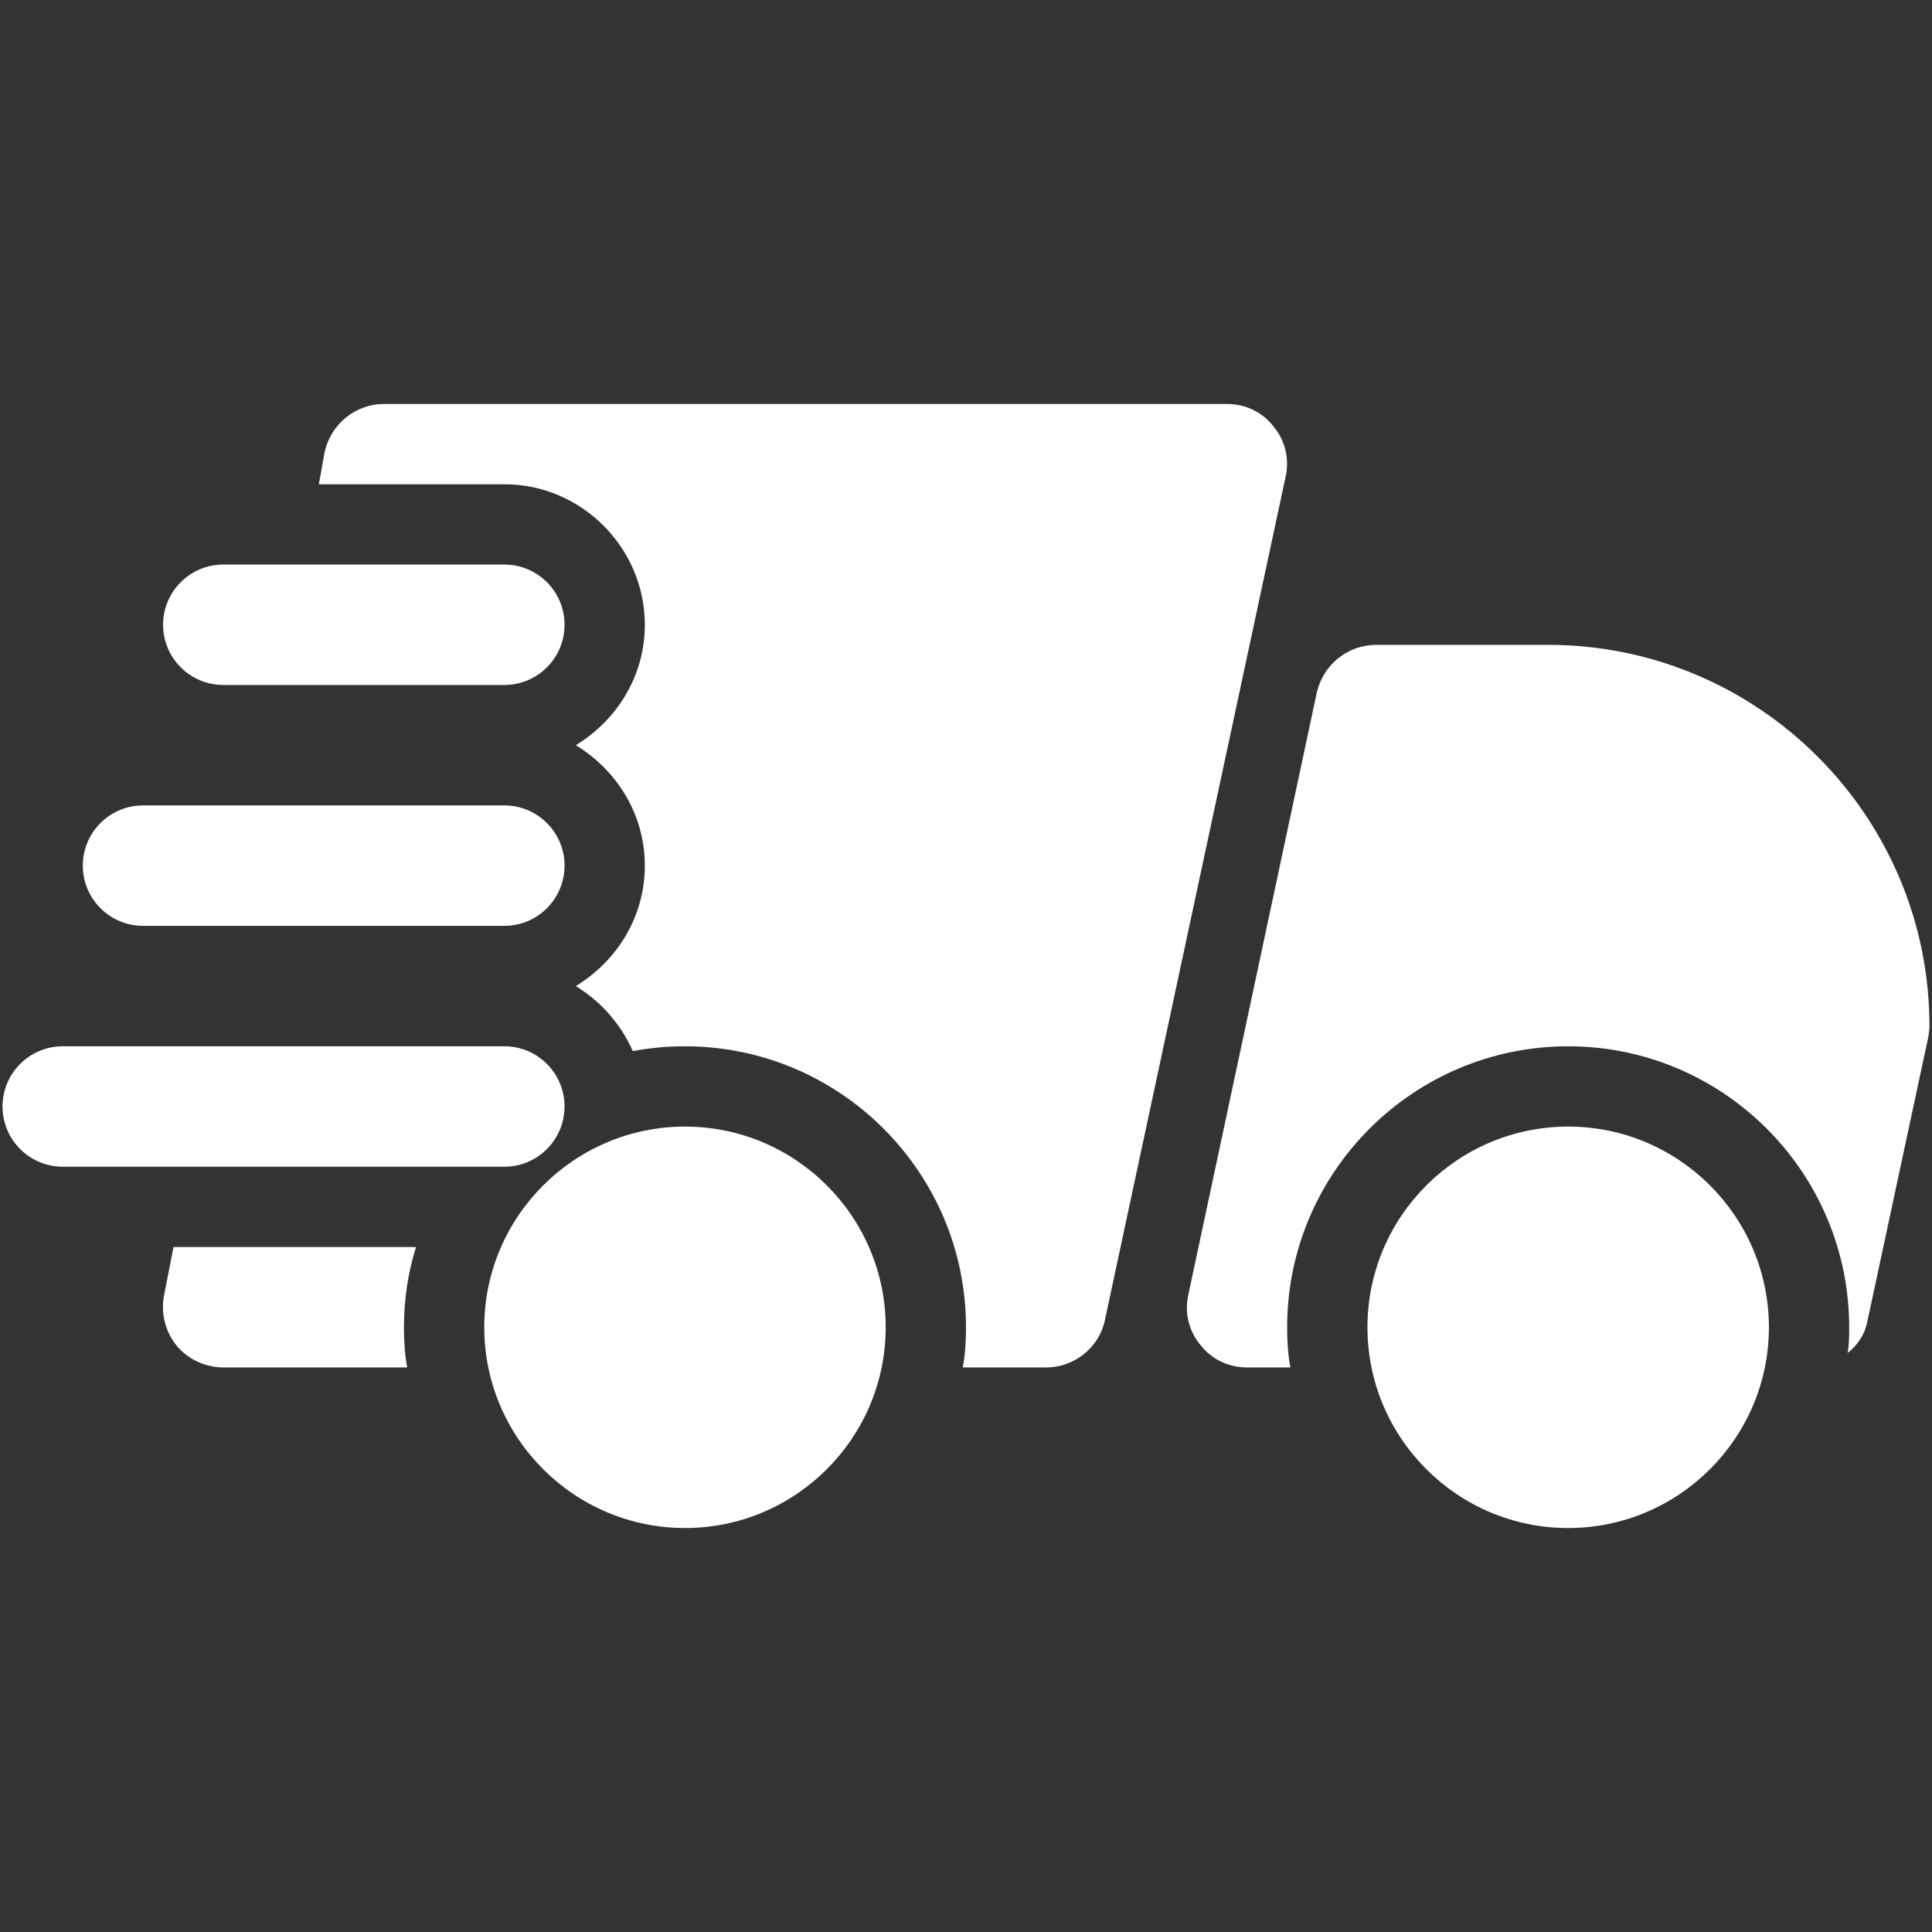
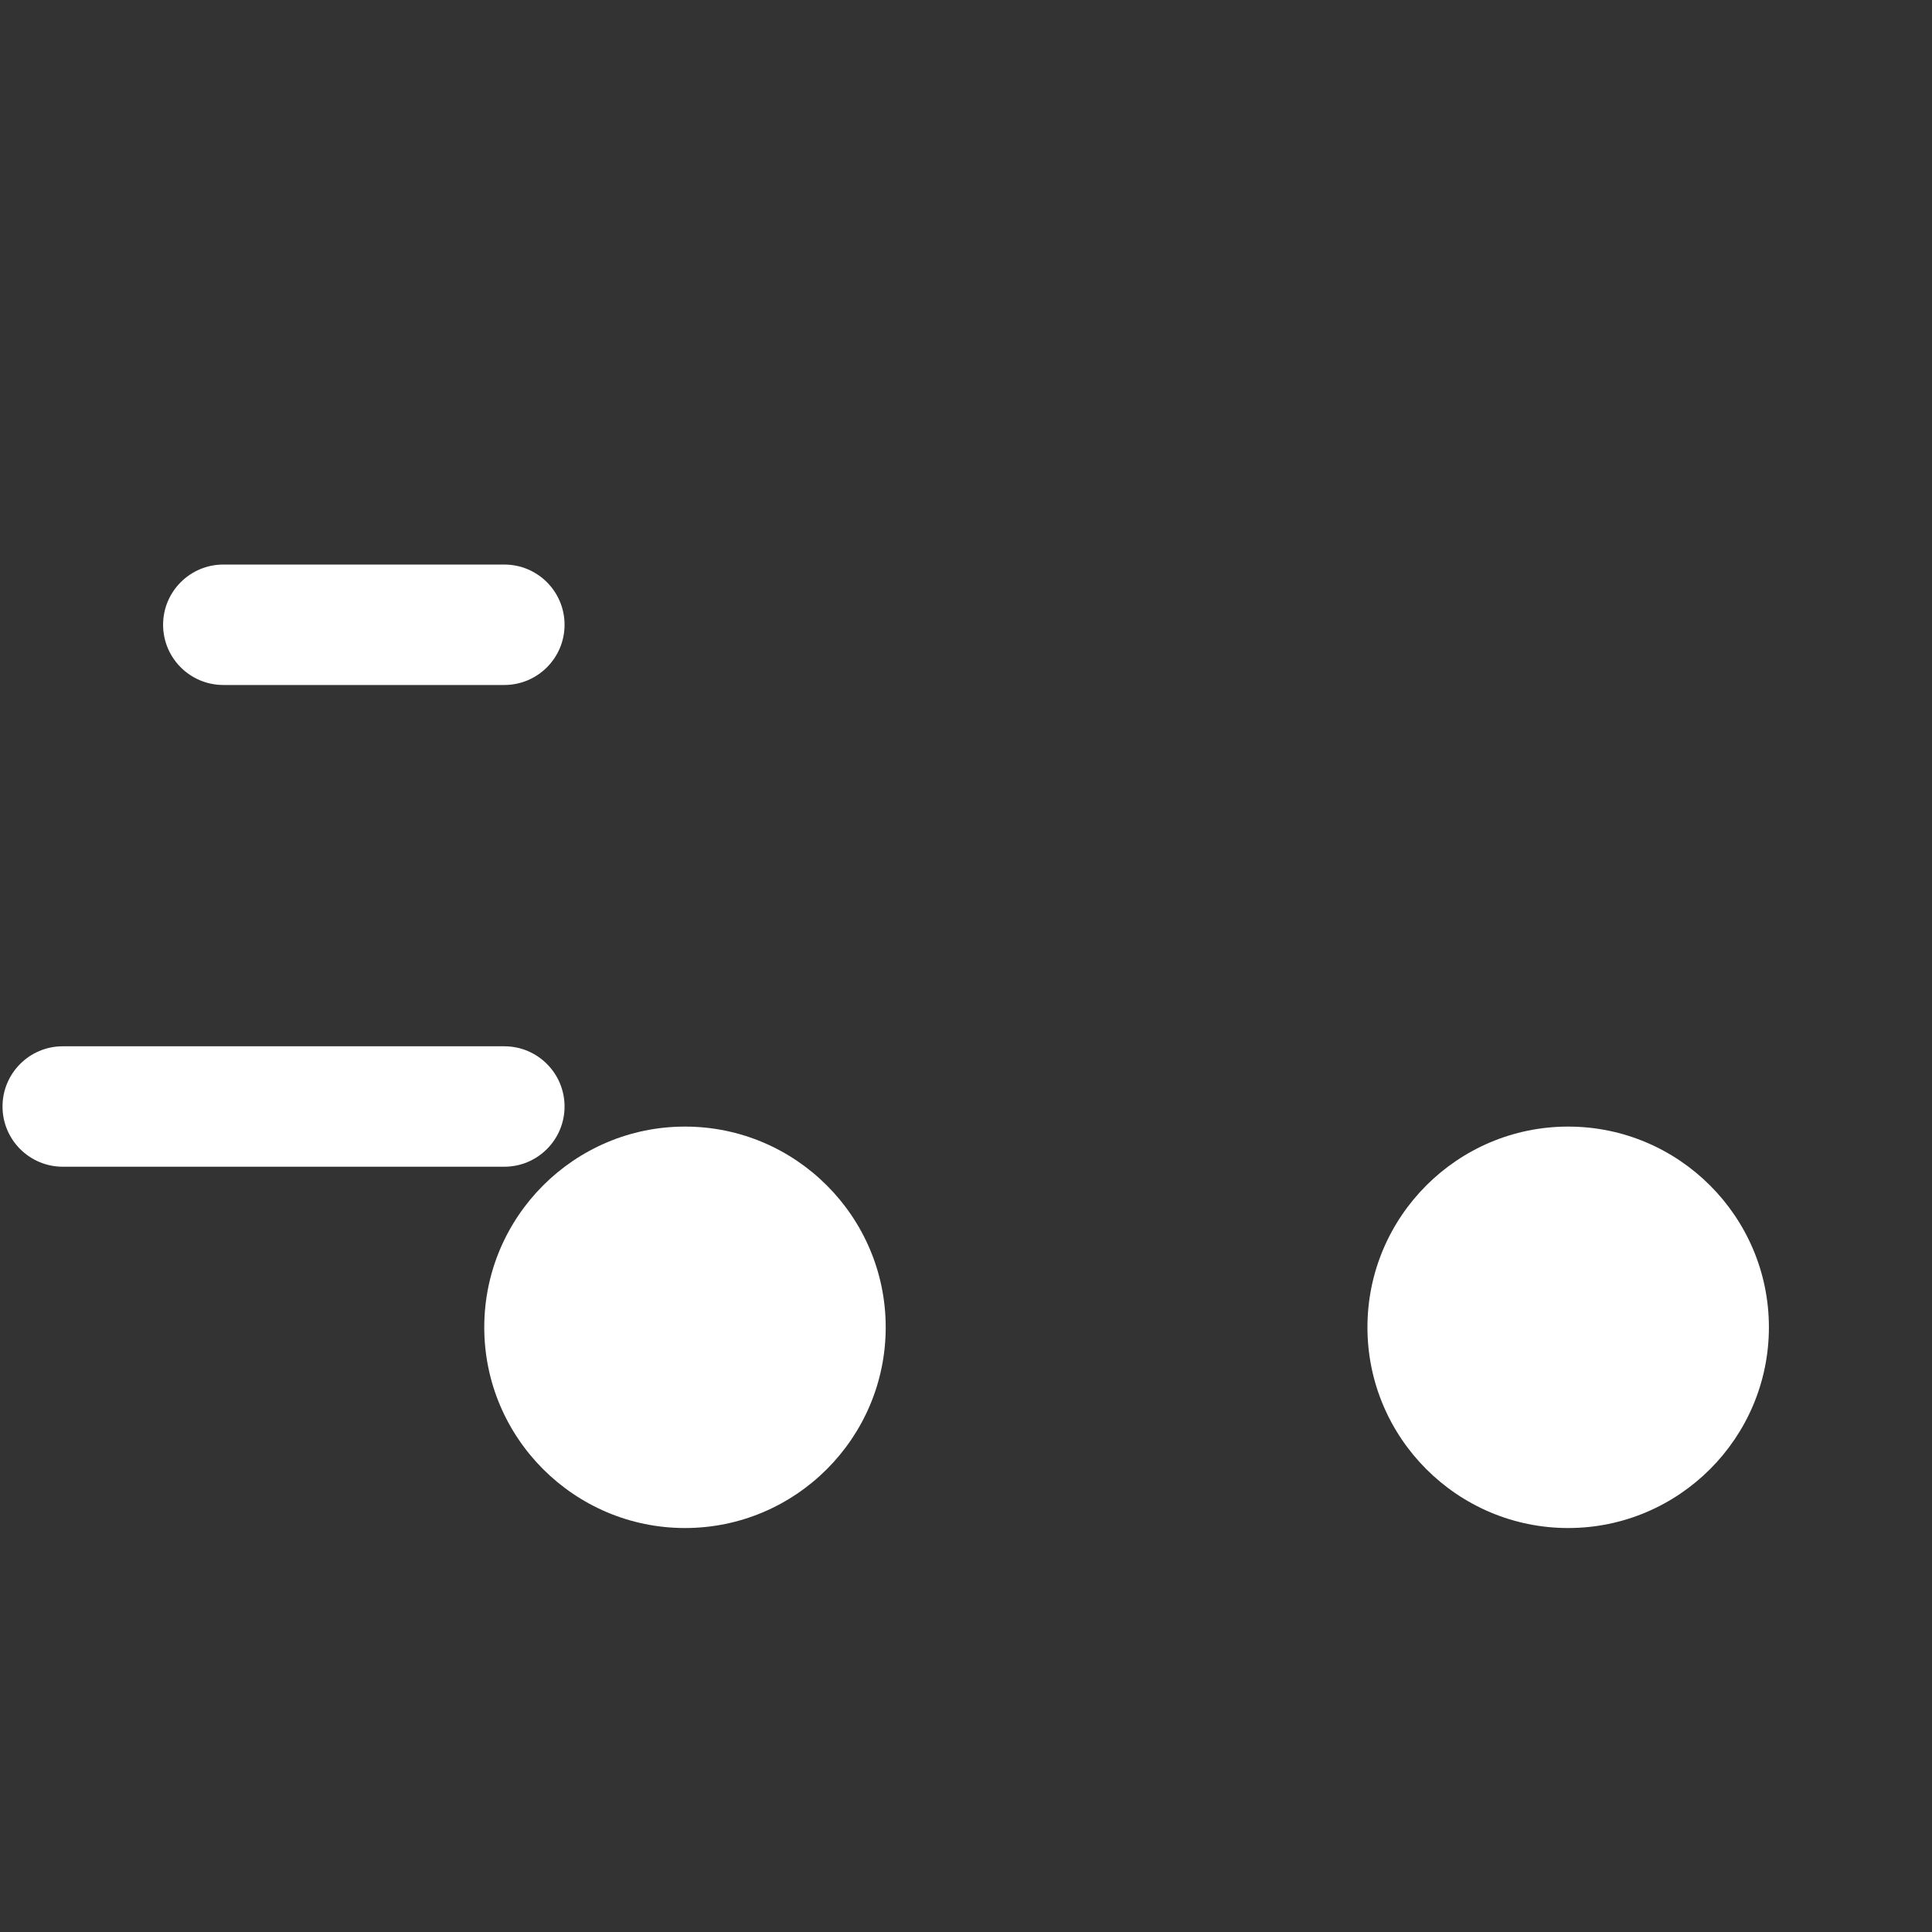
<svg xmlns="http://www.w3.org/2000/svg" version="1.1" id="Capa_1" x="0px" y="0px" width="512px" height="512px" viewBox="0 0 512 512" enable-background="new 0 0 512 512" xml:space="preserve">
  <rect x="0" y="0" width="512" height="512" fill="#333333" stroke="none" />
  <g>
-     <path fill="#FFFFFF" d="M110.251,330.476H45.987l-2.547,12.974c-0.853,4.682,0.425,9.578,3.4,13.196   c2.979,3.614,7.661,5.741,12.339,5.741h48.73c-0.639-3.404-0.854-7.019-0.854-10.641   C107.057,344.299,108.12,337.28,110.251,330.476L110.251,330.476z M337.494,113.016c-2.979-3.833-7.442-5.959-12.343-5.959H101.74   c-7.661,0-14.255,5.531-15.748,12.982l-1.492,8.296h49.155c20.425,0,37.231,16.811,37.231,37.236   c0,13.617-7.443,25.317-18.294,31.915c10.852,6.598,18.294,18.299,18.294,31.916c0,13.621-7.443,25.321-18.294,31.919   c6.594,4.043,11.915,10.003,15.109,17.235c4.467-0.853,9.145-1.277,13.831-1.277c41.06,0,74.467,33.407,74.467,74.468   c0,3.622-0.21,7.236-0.849,10.641h22.127c7.442,0,14.041-5.316,15.533-12.549l47.873-223.419   C341.752,121.737,340.685,116.845,337.494,113.016z" />
-     <path fill="#FFFFFF" d="M410.26,170.892h-45.527c-7.662,0-14.046,5.316-15.748,12.553l-34.046,159.581   c-1.063,4.682,0,9.577,3.194,13.406c2.976,3.828,7.442,5.955,12.339,5.955h11.49c-0.639-3.404-0.854-7.019-0.854-10.641   c0-41.061,33.403-74.468,74.472-74.468s74.472,33.407,74.472,74.468c0,2.345,0,4.471-0.425,6.816   c2.766-2.131,4.683-5.11,5.321-8.725l15.957-74.477c0.215-1.063,0.425-2.341,0.425-3.403   C511.33,216.209,466.013,170.892,410.26,170.892z" />
    <path fill="#FFFFFF" d="M133.656,181.528H59.18c-8.805,0-15.958-7.149-15.958-15.958c0-8.809,7.153-15.958,15.958-15.958h74.476   c8.809,0,15.958,7.148,15.958,15.958C149.613,174.379,142.464,181.528,133.656,181.528z" />
-     <path fill="#FFFFFF" d="M133.656,245.359H37.91c-8.813,0-15.962-7.145-15.962-15.958c0-8.805,7.148-15.958,15.962-15.958h95.746   c8.809,0,15.958,7.153,15.958,15.958C149.613,238.214,142.464,245.359,133.656,245.359z" />
    <path fill="#FFFFFF" d="M133.656,309.193H16.627c-8.805,0-15.958-7.148-15.958-15.958c0-8.809,7.153-15.957,15.958-15.957h117.028   c8.809,0,15.958,7.148,15.958,15.957C149.613,302.045,142.464,309.193,133.656,309.193z" />
    <path fill="#FFFFFF" d="M415.58,404.943c-29.317,0-53.193-23.854-53.193-53.197c0-29.335,23.876-53.189,53.193-53.189   c29.322,0,53.198,23.854,53.198,53.189C468.778,381.089,444.902,404.943,415.58,404.943z" />
    <path fill="#FFFFFF" d="M181.533,404.943c-29.322,0-53.198-23.854-53.198-53.197c0-29.335,23.875-53.189,53.198-53.189   c29.318,0,53.189,23.854,53.189,53.189C234.722,381.089,210.851,404.943,181.533,404.943z" />
  </g>
</svg>